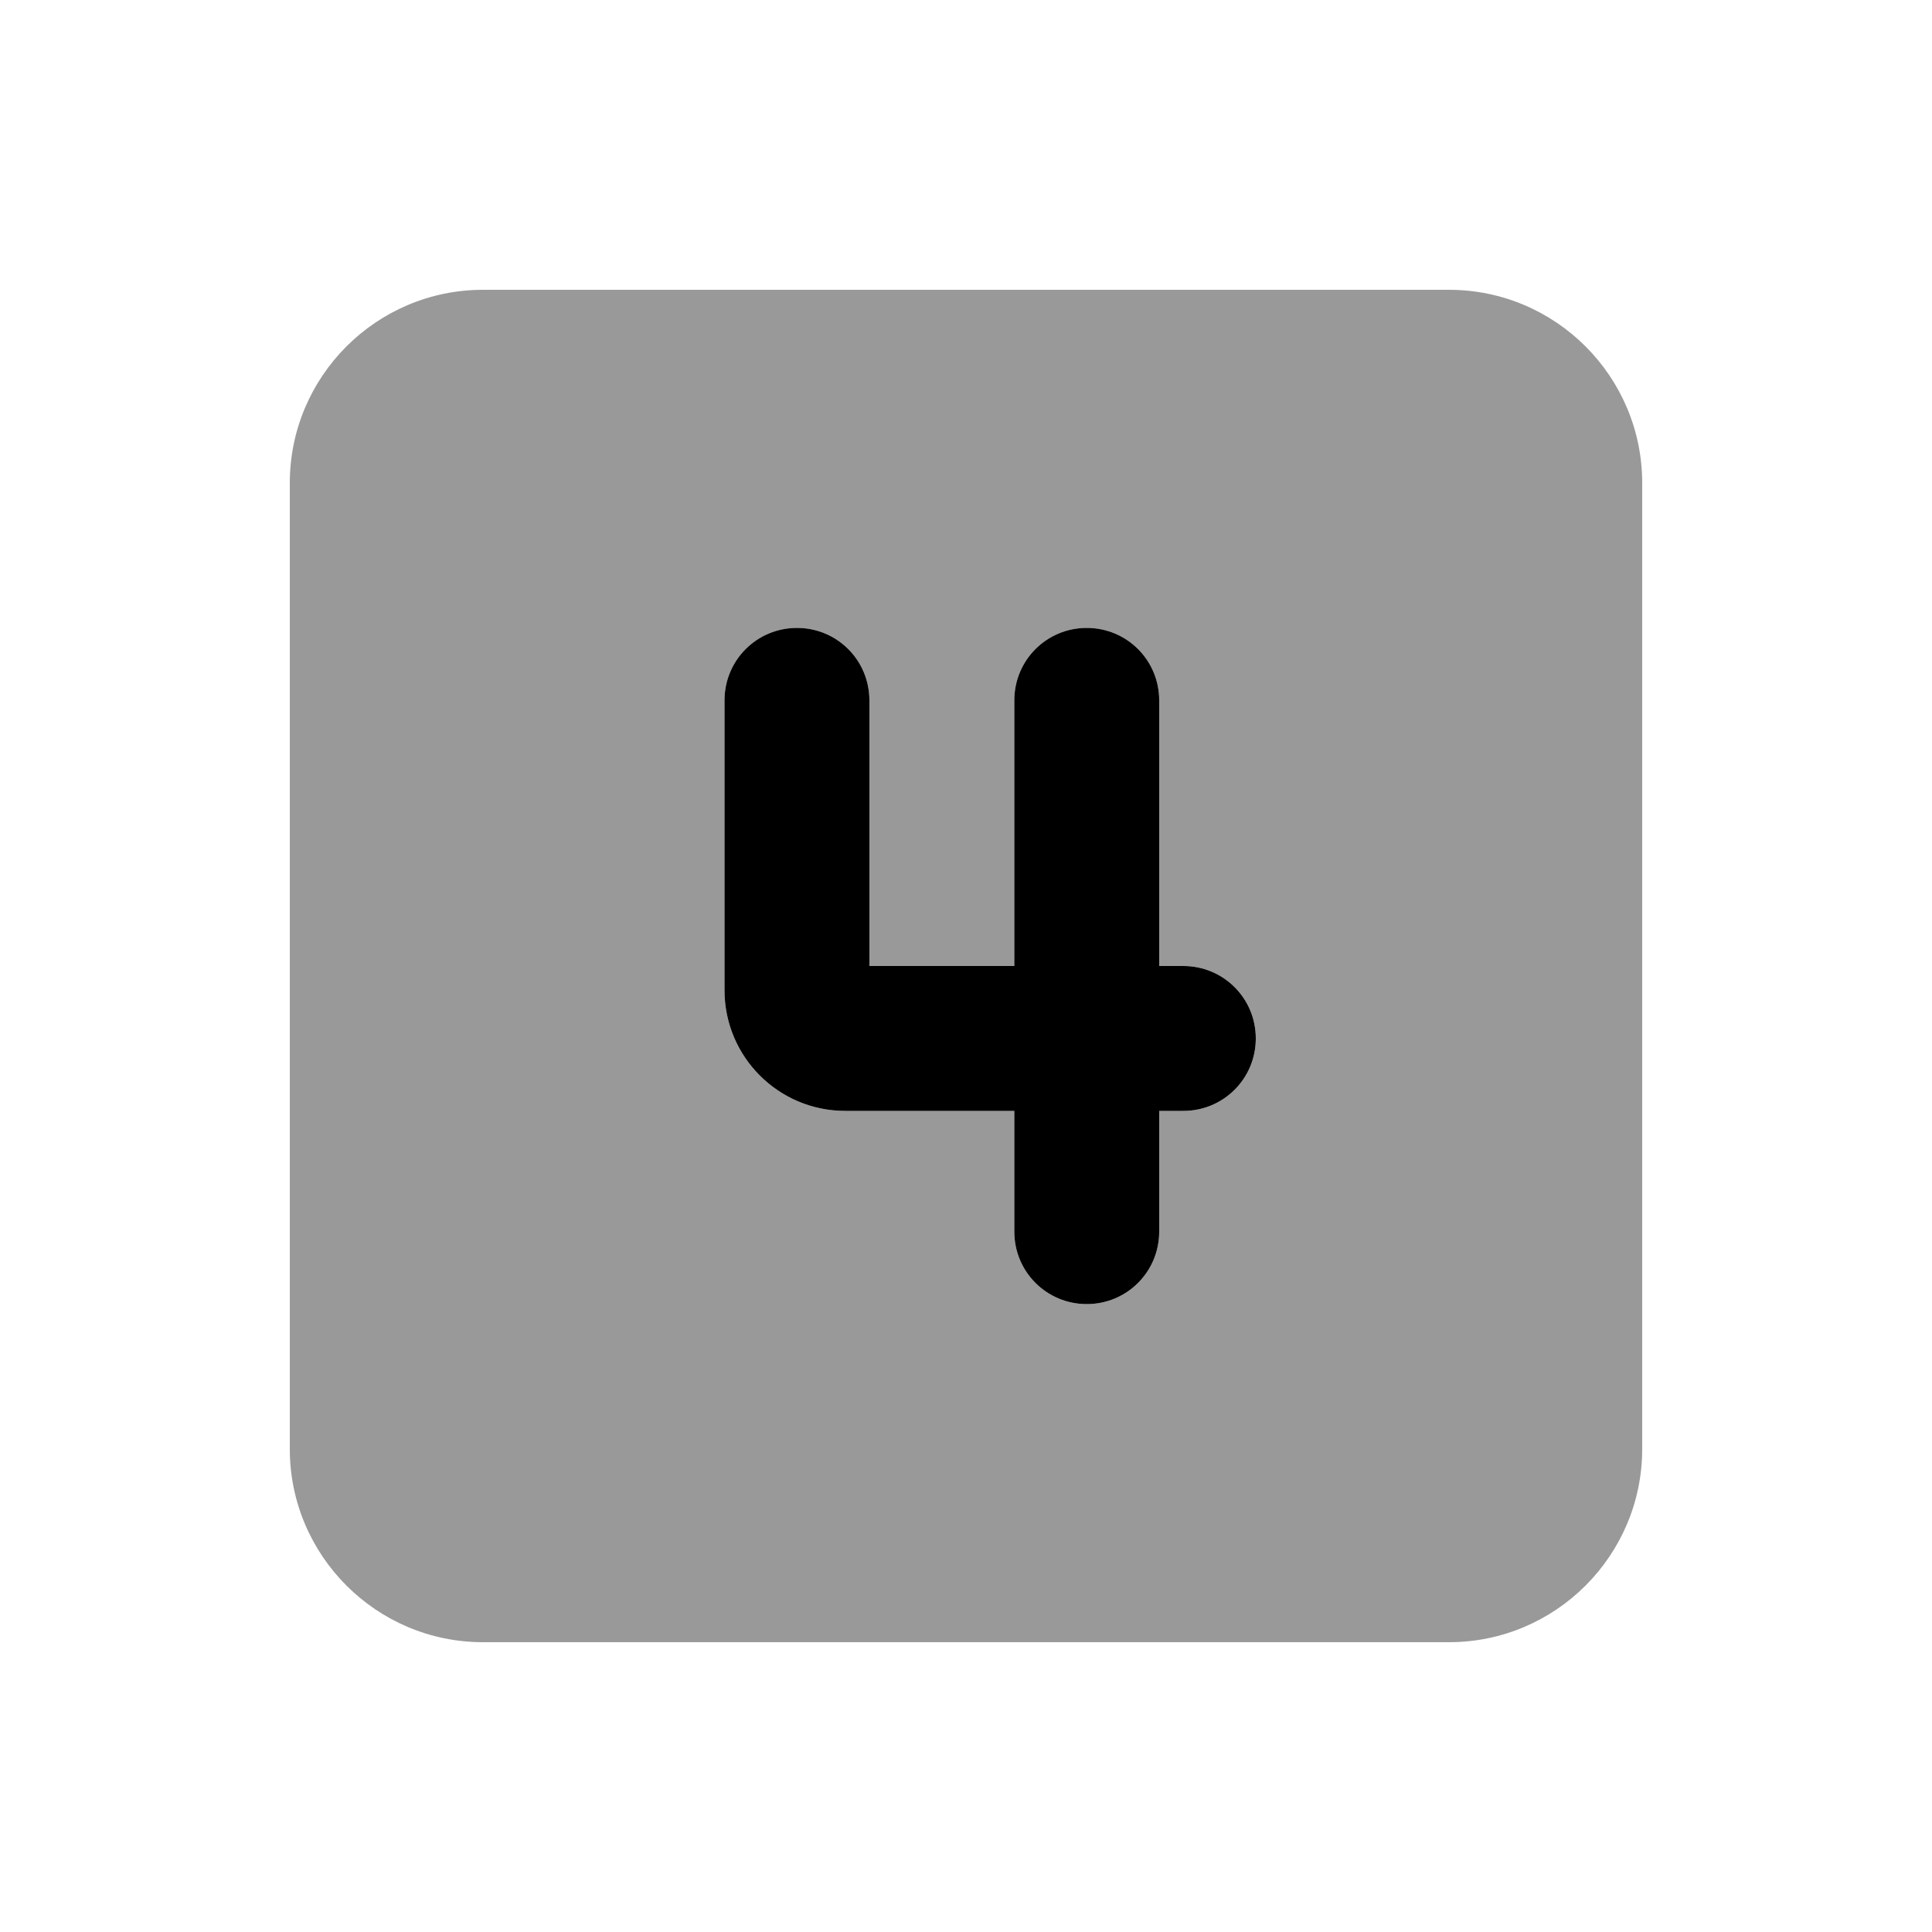
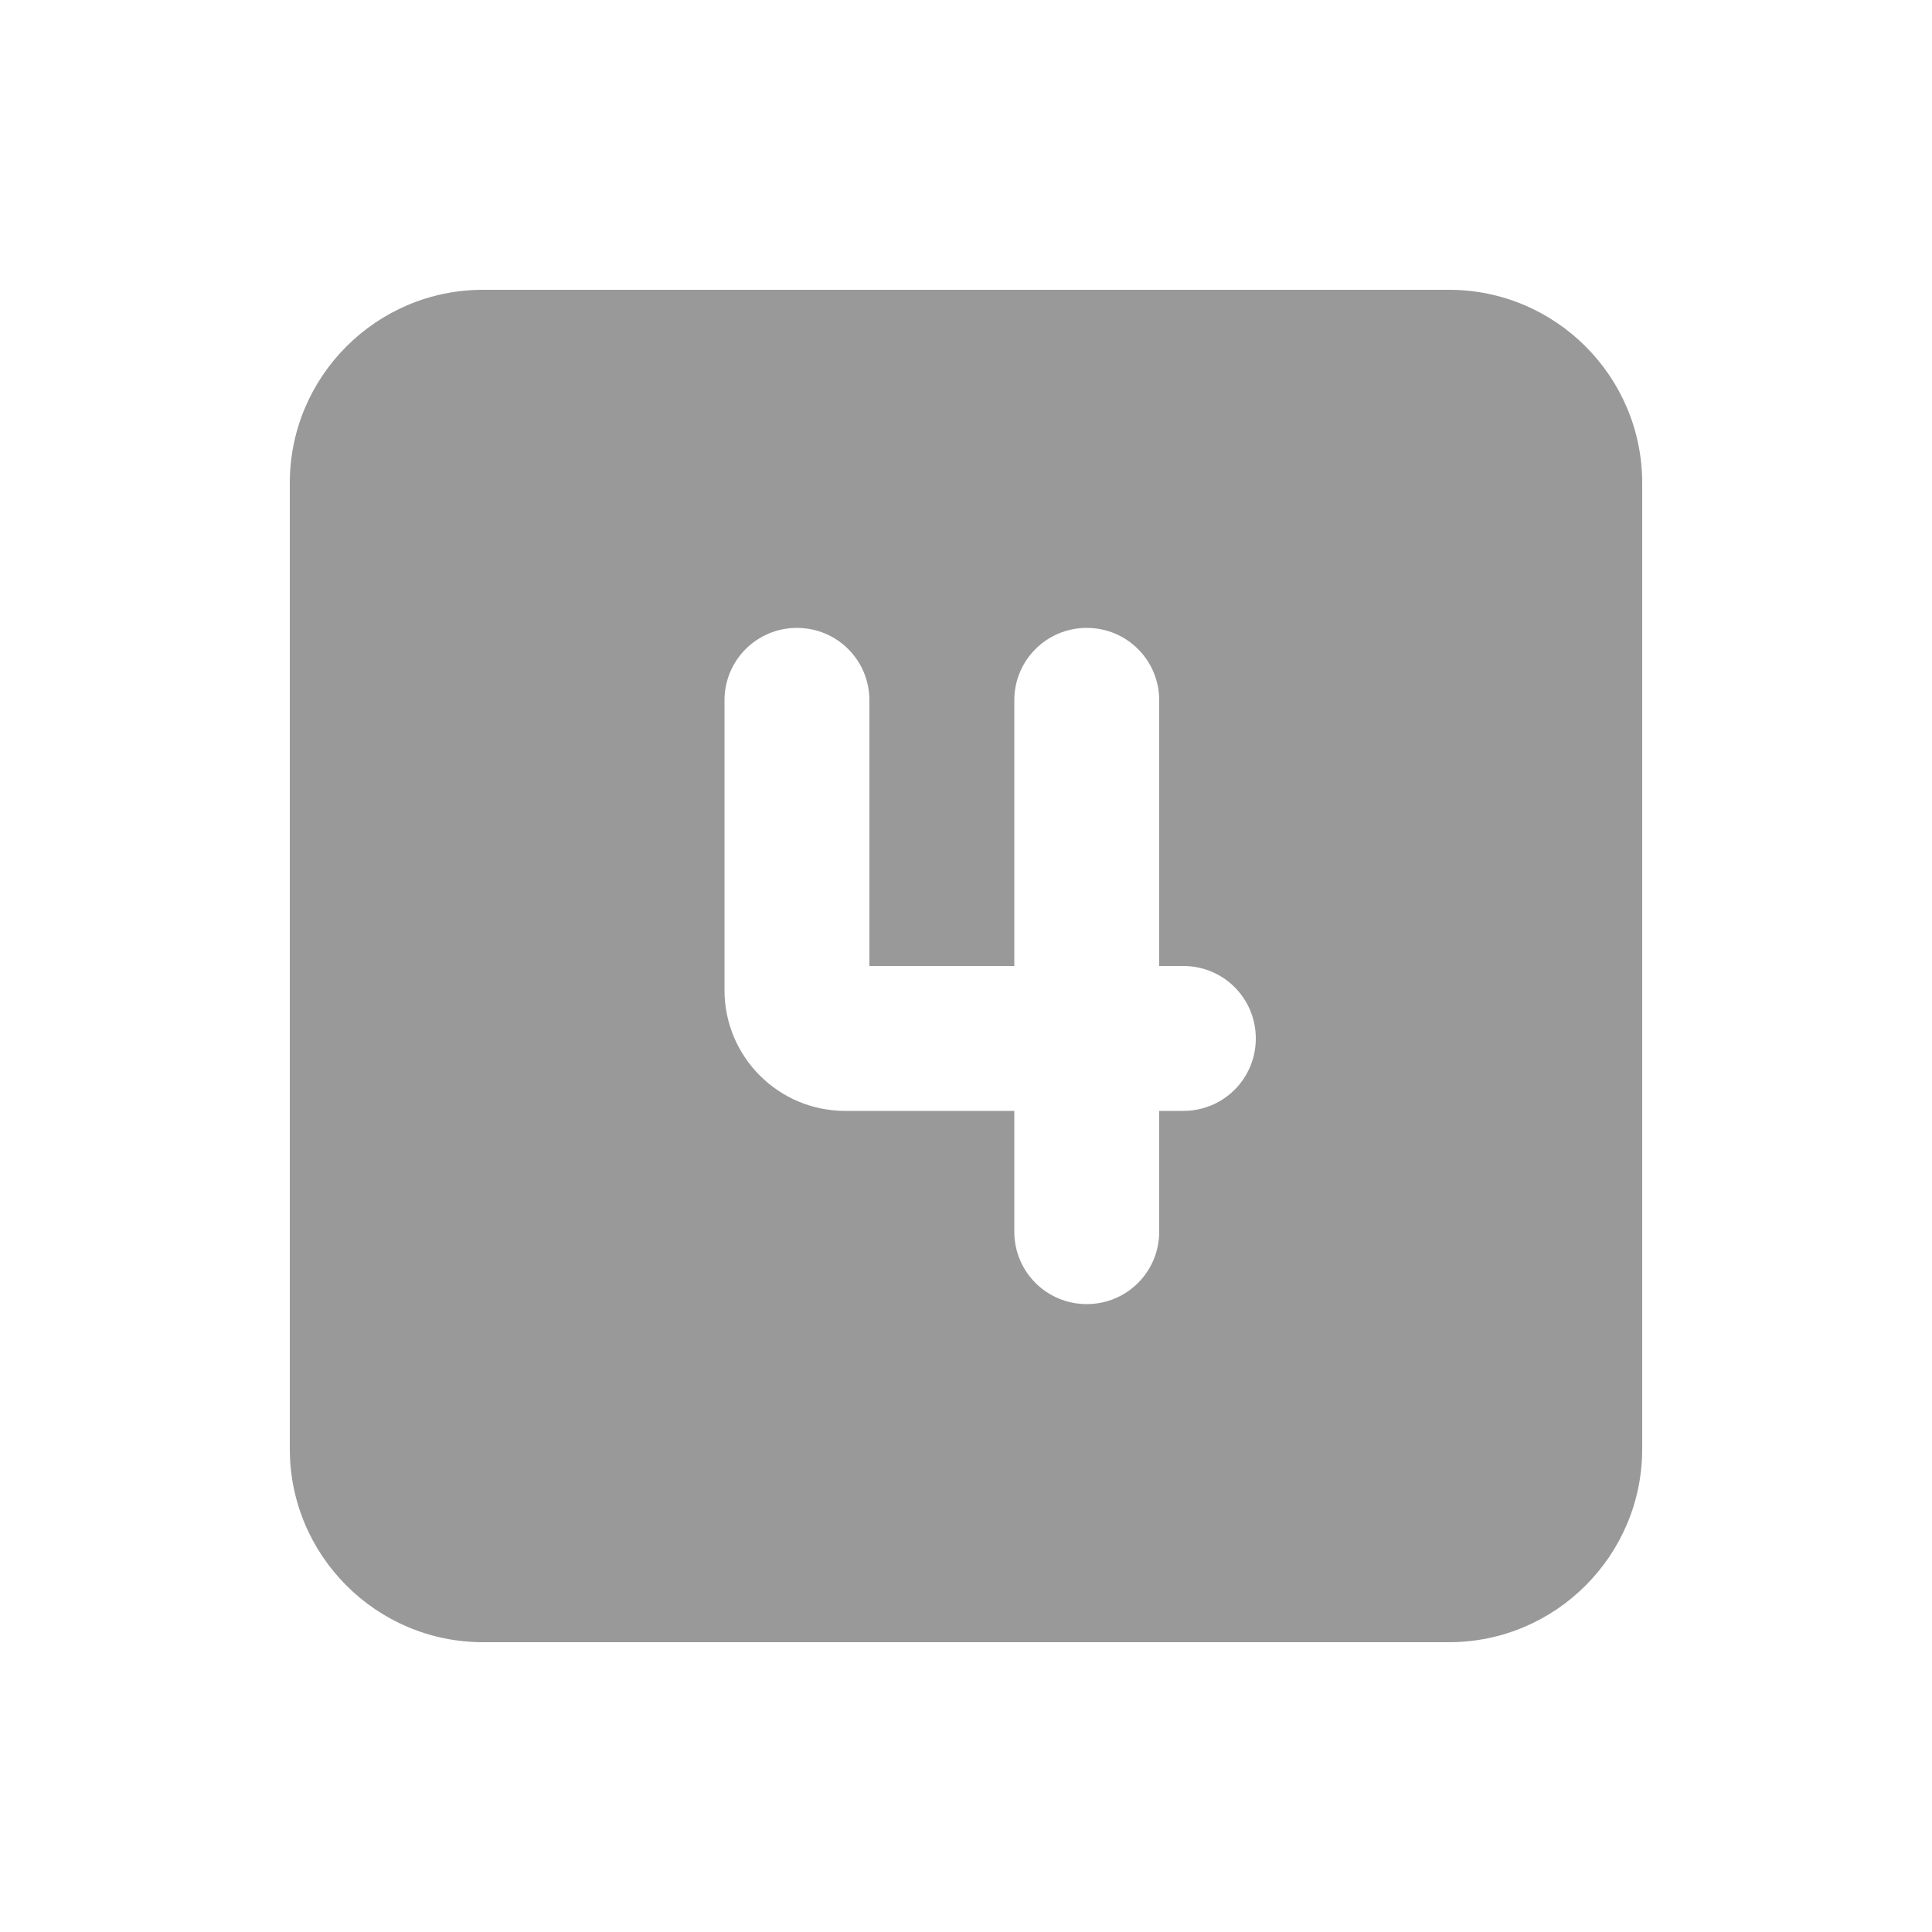
<svg xmlns="http://www.w3.org/2000/svg" viewBox="0 0 640 640">
  <path opacity=".4" fill="currentColor" d="M96 160L96 480C96 515.3 124.7 544 160 544L480 544C515.3 544 544 515.3 544 480L544 160C544 124.7 515.3 96 480 96L160 96C124.7 96 96 124.7 96 160zM240 232C240 218.7 250.7 208 264 208C277.3 208 288 218.7 288 232L288 320L336 320L336 232C336 218.7 346.7 208 360 208C373.3 208 384 218.7 384 232L384 320L392 320C405.3 320 416 330.7 416 344C416 357.3 405.3 368 392 368L384 368L384 408C384 421.3 373.3 432 360 432C346.7 432 336 421.3 336 408L336 368L280 368C257.9 368 240 350.1 240 328L240 232z" />
-   <path fill="currentColor" d="M288 232C288 218.7 277.3 208 264 208C250.7 208 240 218.7 240 232L240 328C240 350.1 257.9 368 280 368L336 368L336 408C336 421.3 346.7 432 360 432C373.3 432 384 421.3 384 408L384 368L392 368C405.3 368 416 357.3 416 344C416 330.7 405.3 320 392 320L384 320L384 232C384 218.7 373.3 208 360 208C346.7 208 336 218.7 336 232L336 320L288 320L288 232z" />
</svg>